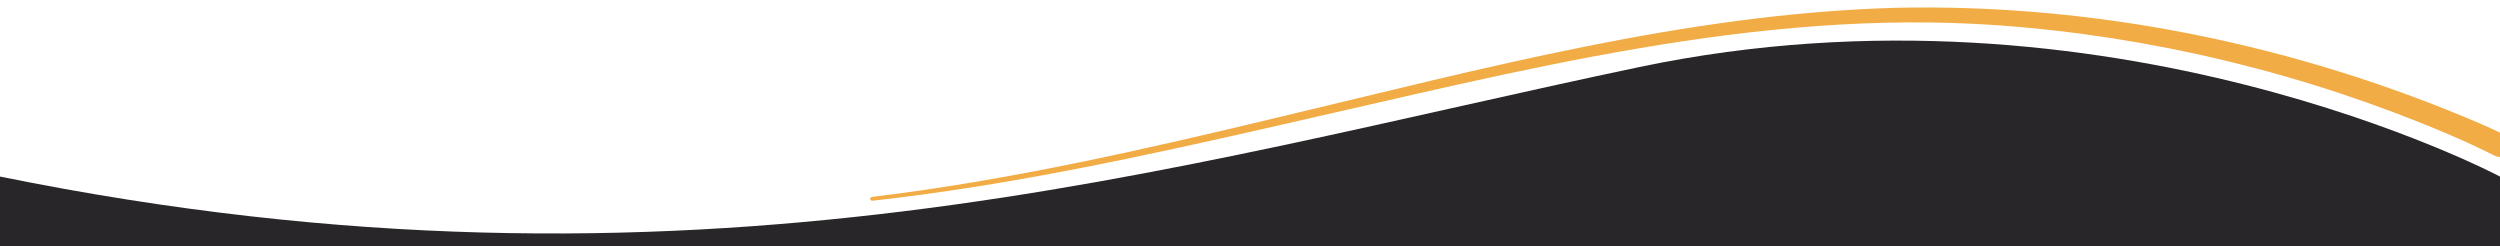
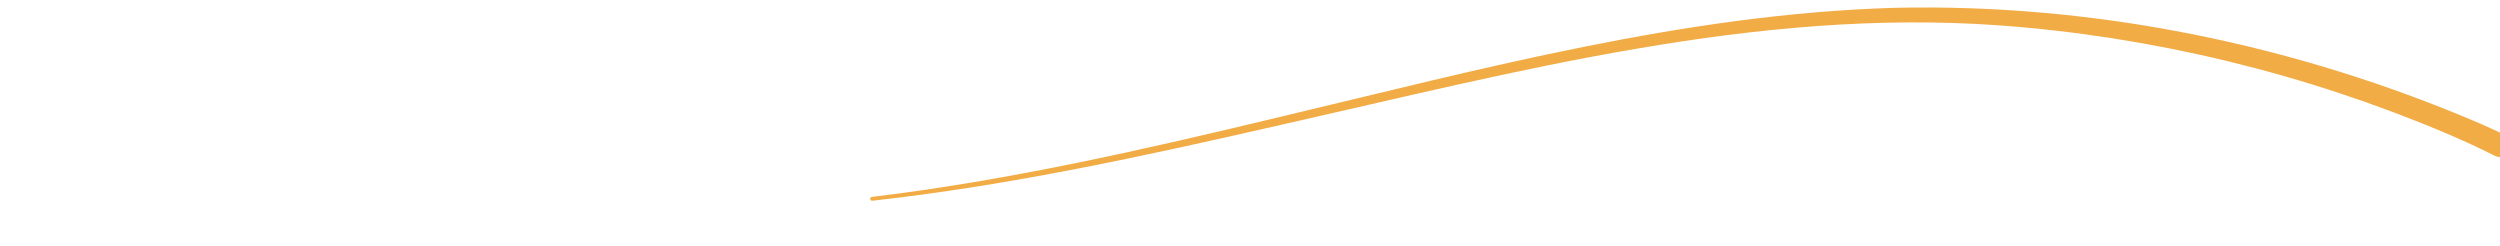
<svg xmlns="http://www.w3.org/2000/svg" id="Layer_1" data-name="Layer 1" viewBox="0 0 2800 275.71">
  <defs>
    <style> .cls-1 { fill: #f2ac45; } .cls-1, .cls-2 { stroke-width: 0px; } .cls-2 { fill: #29262a; } </style>
  </defs>
-   <path class="cls-2" d="M2800,197.75s-438.29-232.82-963.7-122.7S775.02,355.06,0,197.75v77.96h2800v-77.96Z" />
  <path class="cls-1" d="M2794.07,174.43c-16.97-8.66-34.45-16.55-51.95-24.11-159.7-67.85-330.87-109.47-503.99-121.98-272.13-19.43-539.35,51.98-802.7,111.32-151.48,34.64-303.76,68.02-458.42,85.16-1.18.13-2.25-.72-2.38-1.9-.13-1.18.71-2.23,1.88-2.38,154.27-18.58,305.94-53.26,456.87-89.55,226.72-53.85,454.3-115.37,688.65-122.24,224.82-5.06,450.43,41.47,656.86,130.14,7.29,3.16,13.16,5.97,20.19,9.24,2.27,1.08,4.43,2.12,6.83,3.32,14.93,8.14,4.21,30.46-11.85,22.98h0Z" />
</svg>